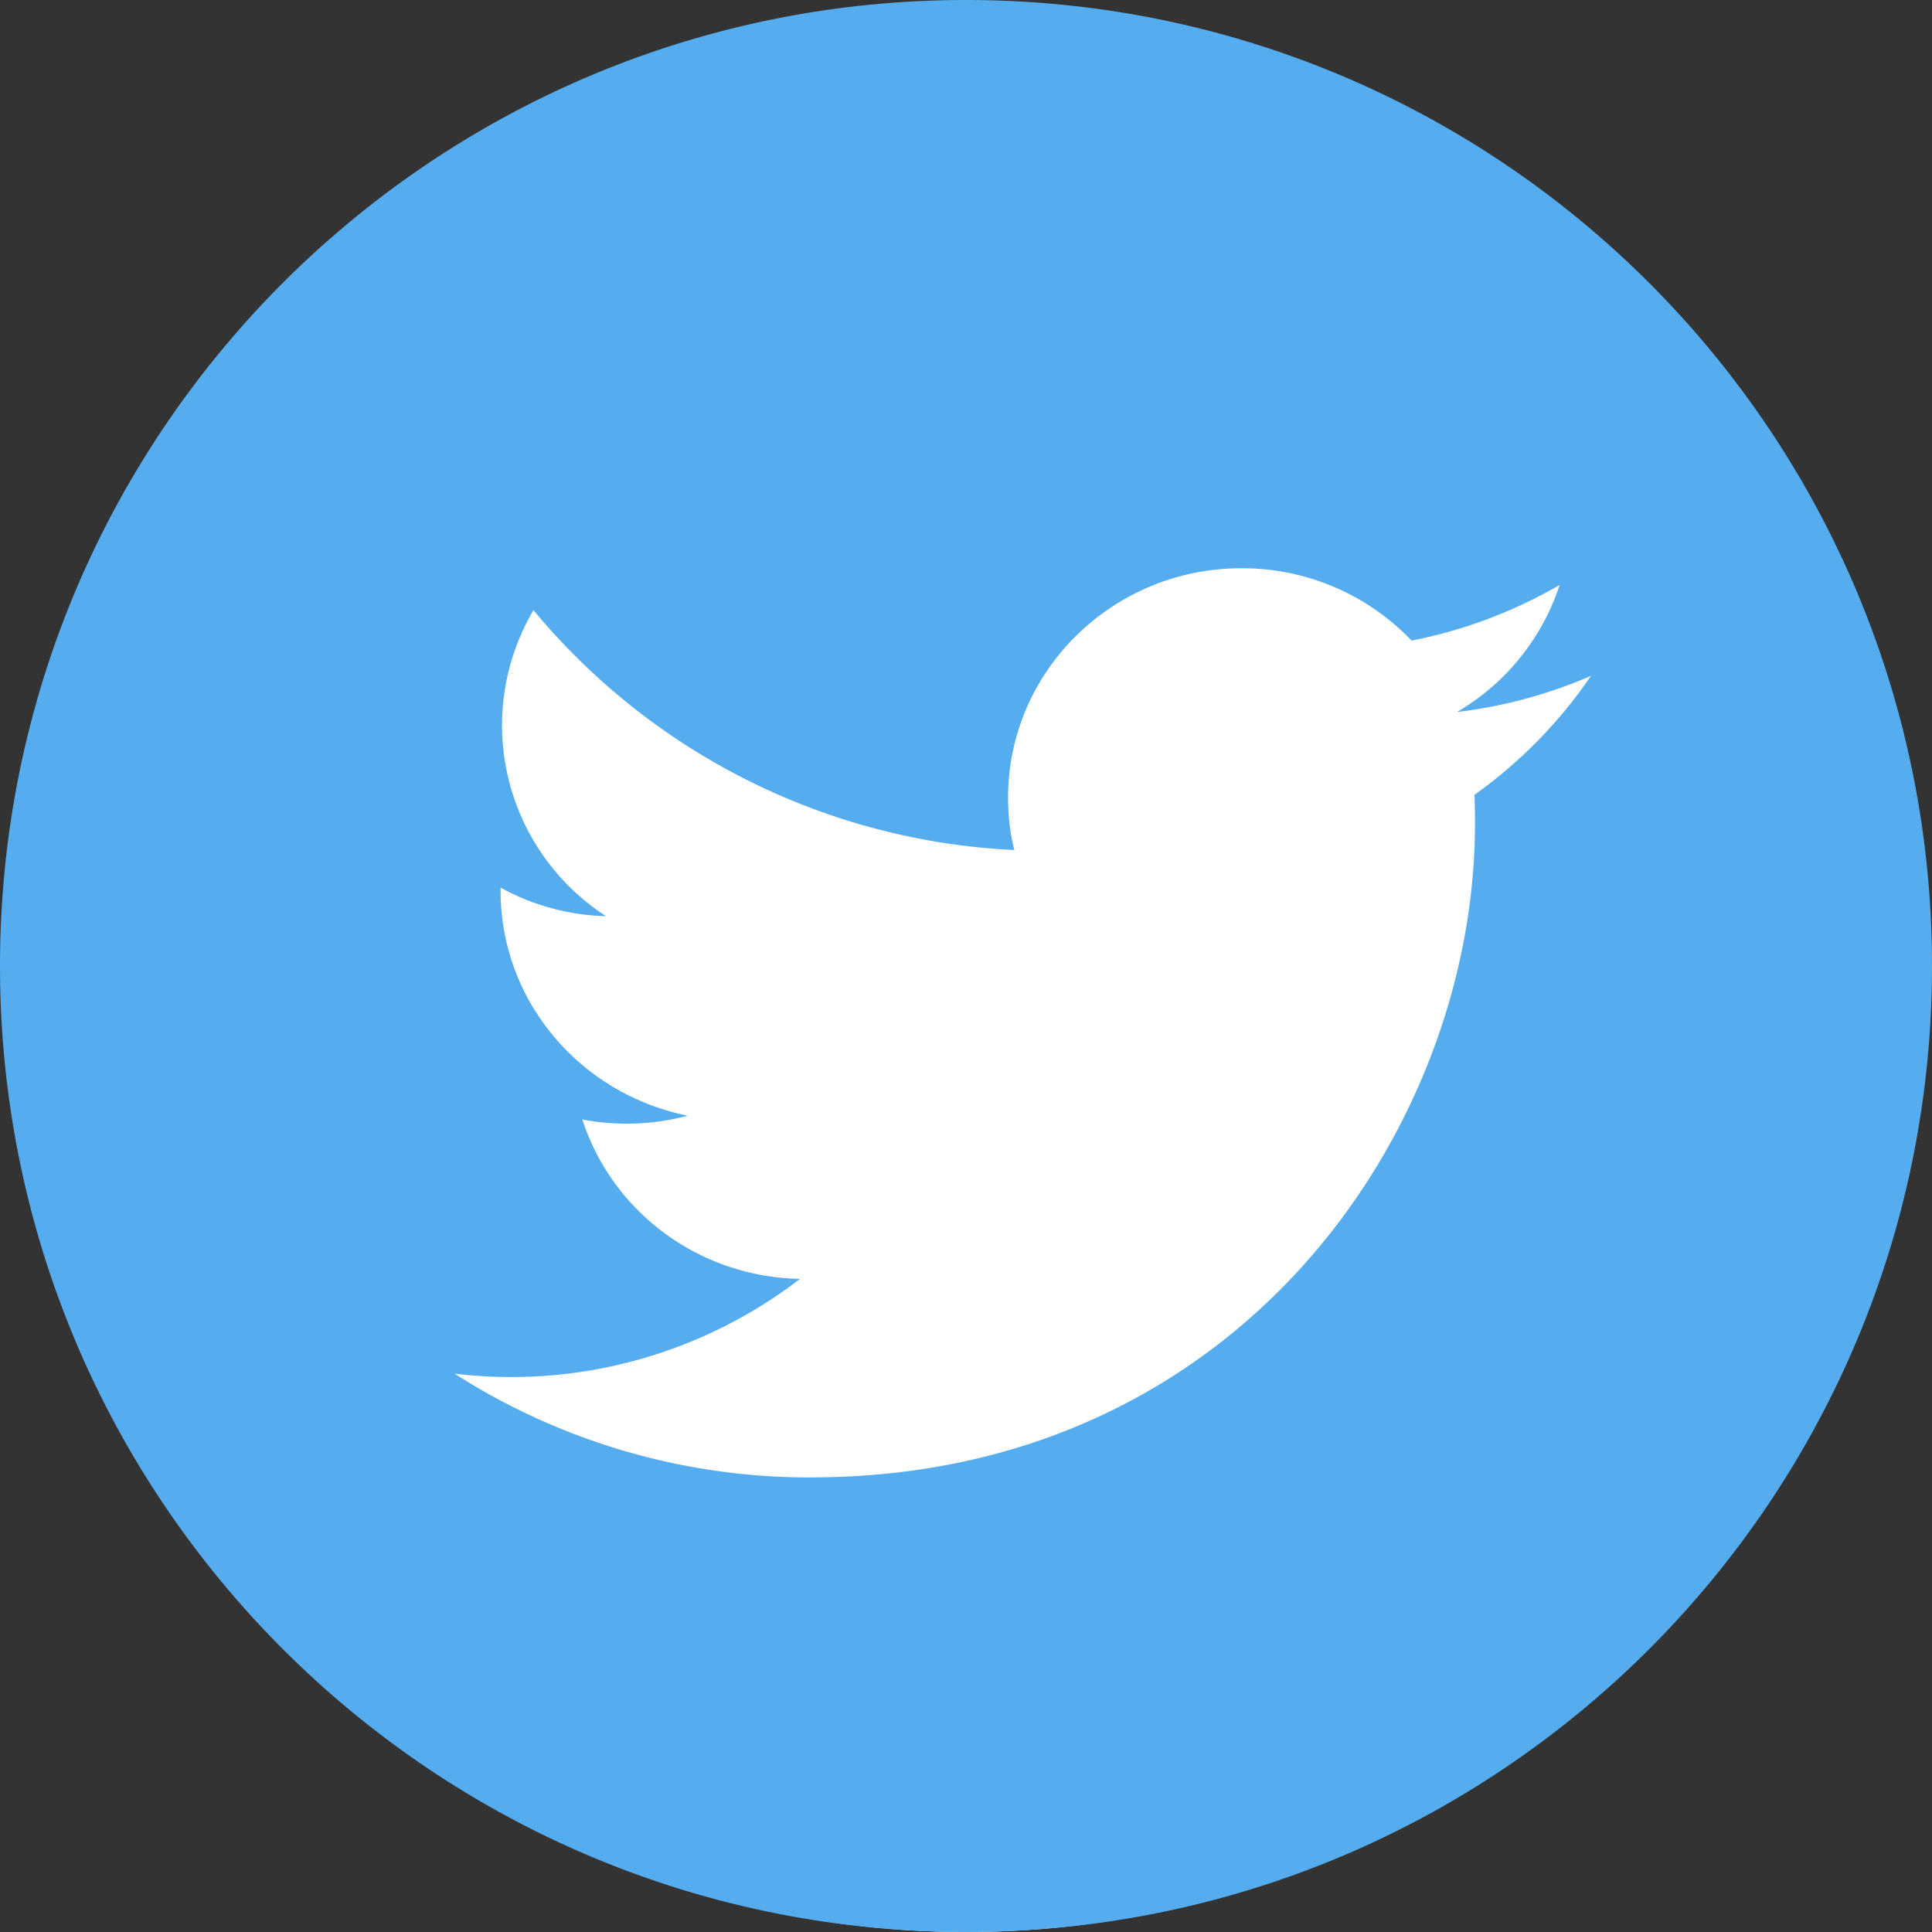
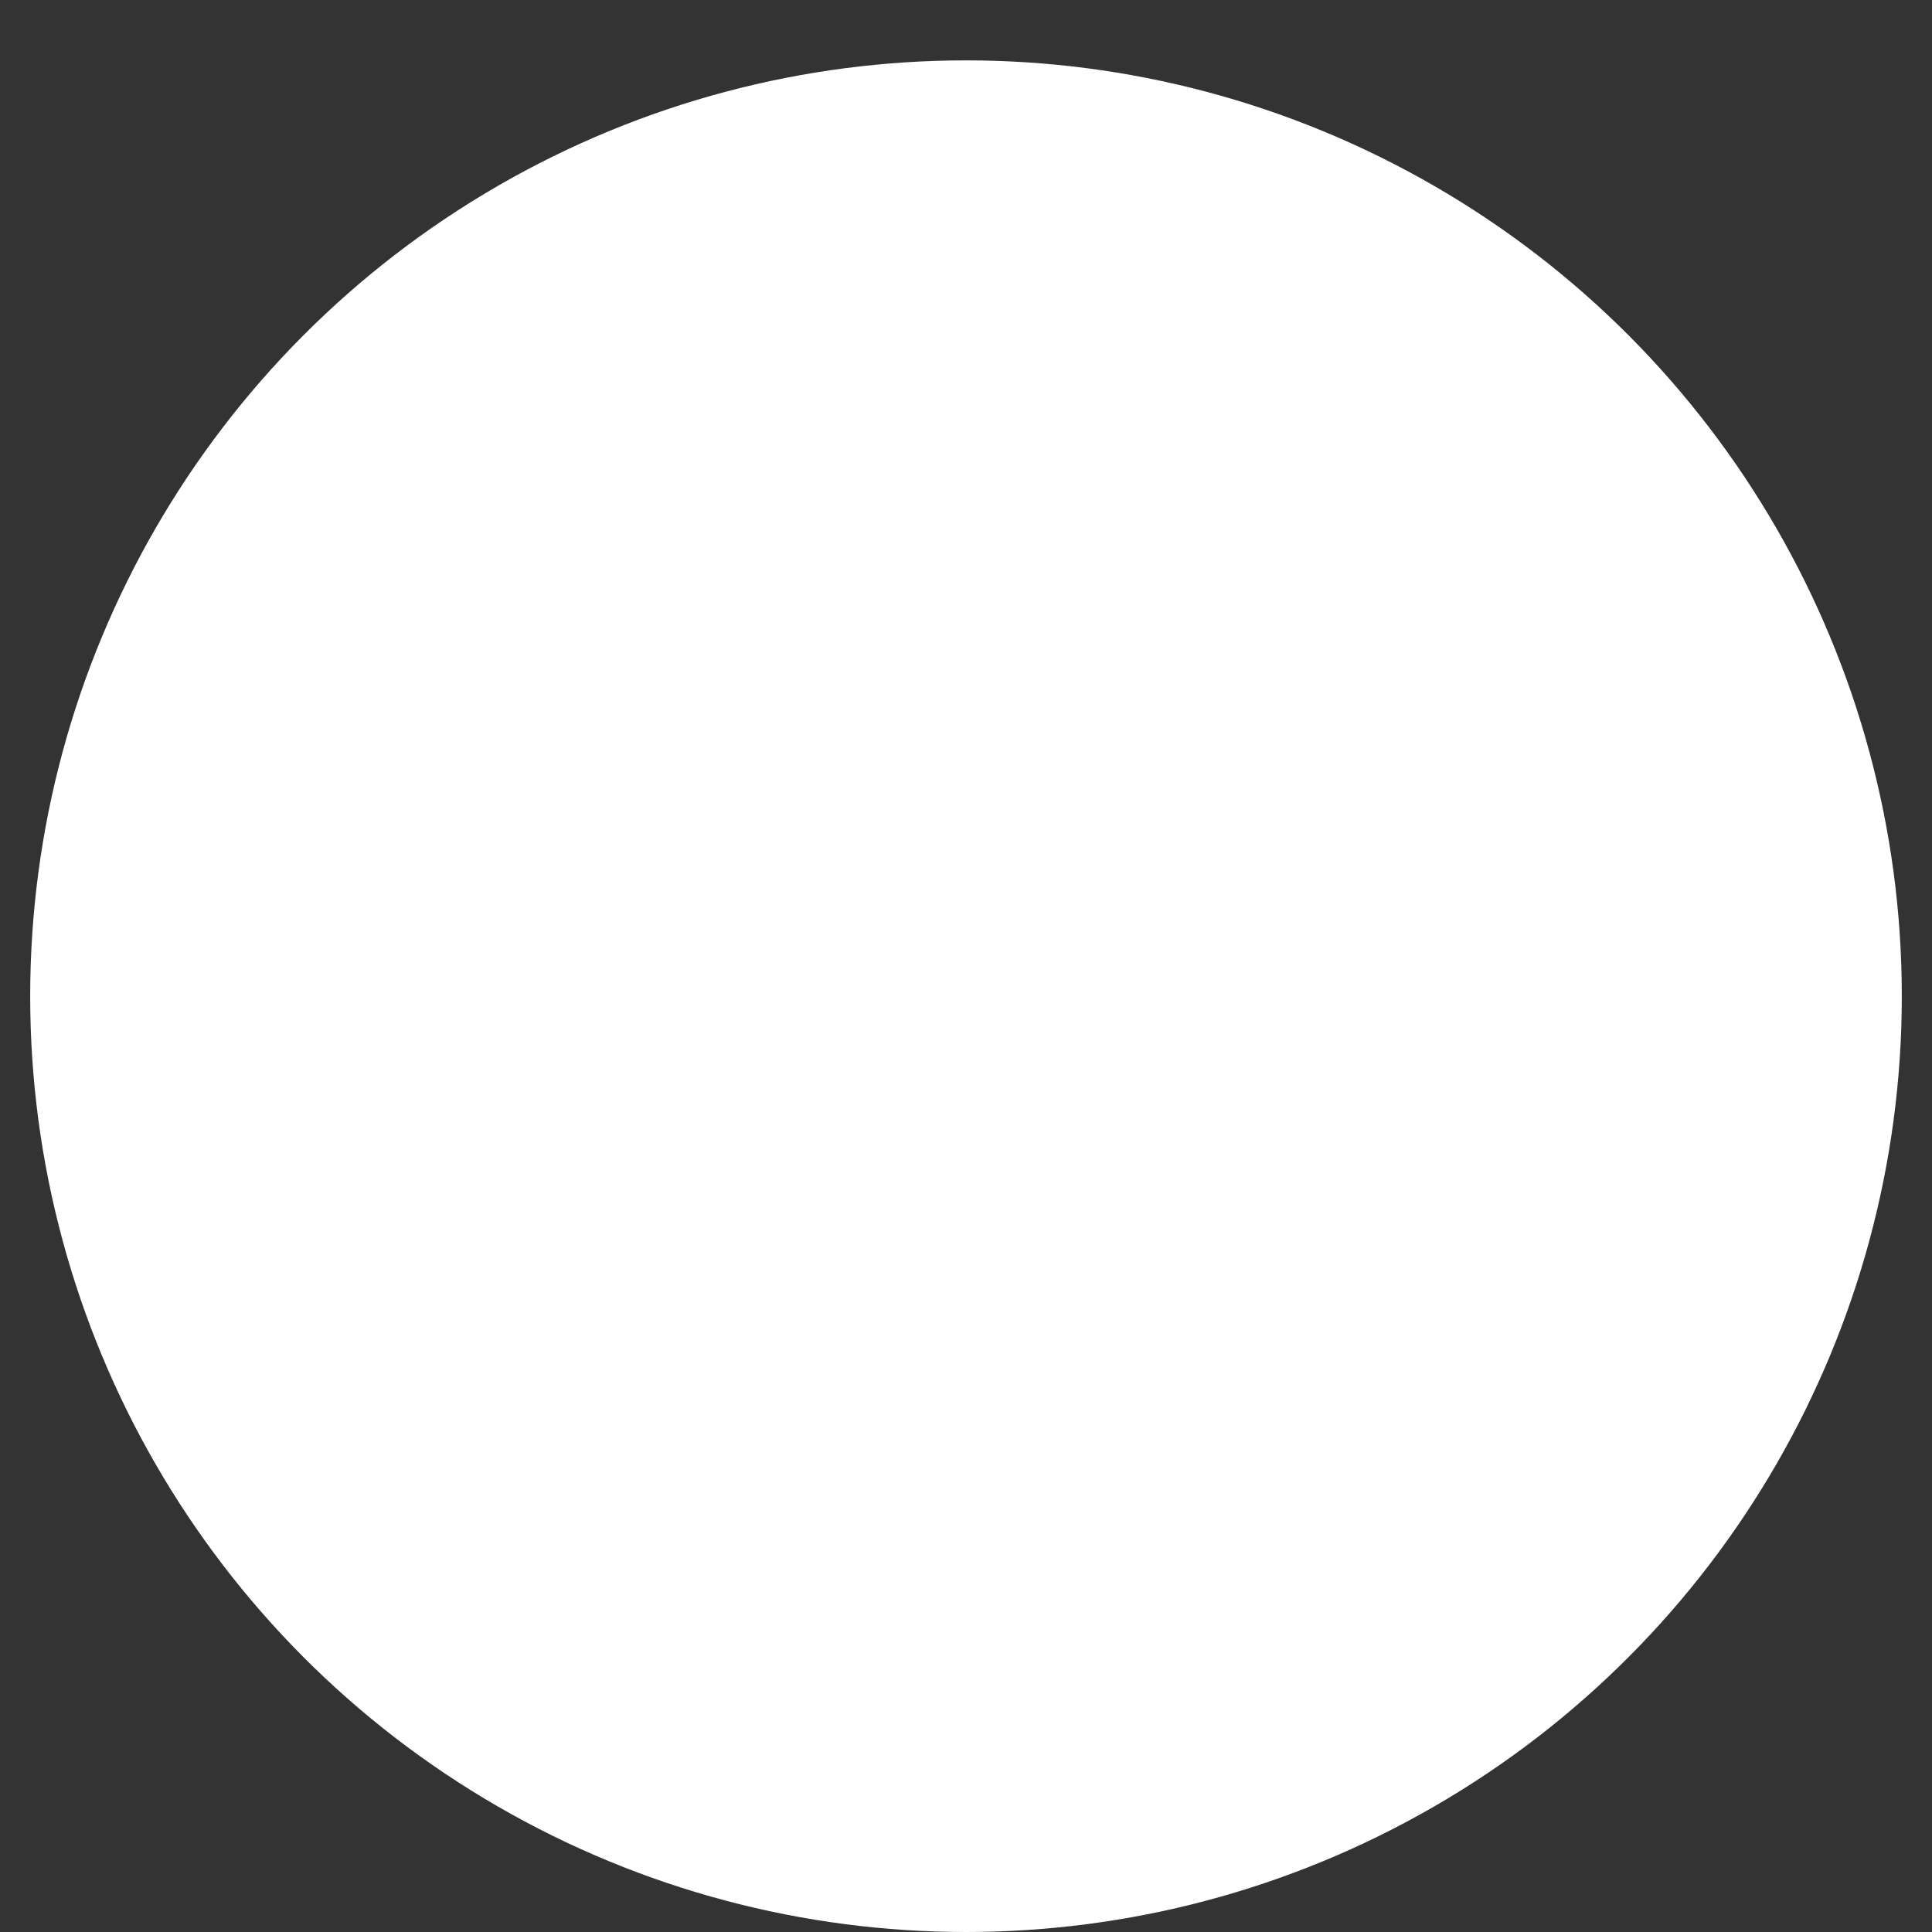
<svg xmlns="http://www.w3.org/2000/svg" width="32" height="32" viewBox="0 0 32 32" version="1.1">
  <rect x="0" y="0" width="32" height="32" fill="#333333" stroke="none" />
  <g id="Icon-/-SNS-/-Twitter" stroke="none" stroke-width="1" fill="none" fill-rule="evenodd">
    <circle id="Oval" fill="#FFF" cx="16" cy="16.5" r="15.5" />
    <g fill="#55ACEE" fill-rule="nonzero" id="Shape">
-       <path d="M32 16c0 8.84-7.16 16-16 16S0 24.84 0 16 7.16 0 16 0s16 7.16 16 16zm-18.565 8.47c7.108 0 10.995-5.794 10.995-10.817 0-.165 0-.33-.008-.488a7.847 7.847 0 001.93-1.971 7.92 7.92 0 01-2.219.599 3.811 3.811 0 001.7-2.105 7.903 7.903 0 01-2.453.922 3.875 3.875 0 00-2.82-1.198c-2.132 0-3.863 1.703-3.863 3.8 0 .3.032.591.104.867a11.022 11.022 0 01-7.965-3.973 3.767 3.767 0 00-.521 1.908 3.77 3.77 0 001.723 3.161 3.843 3.843 0 01-1.747-.473v.047c0 1.845 1.33 3.375 3.1 3.73a3.911 3.911 0 01-1.746.063c.489 1.513 1.915 2.61 3.606 2.64a7.849 7.849 0 01-5.722 1.57 10.893 10.893 0 005.906 1.719z" />
-     </g>
+       </g>
  </g>
</svg>